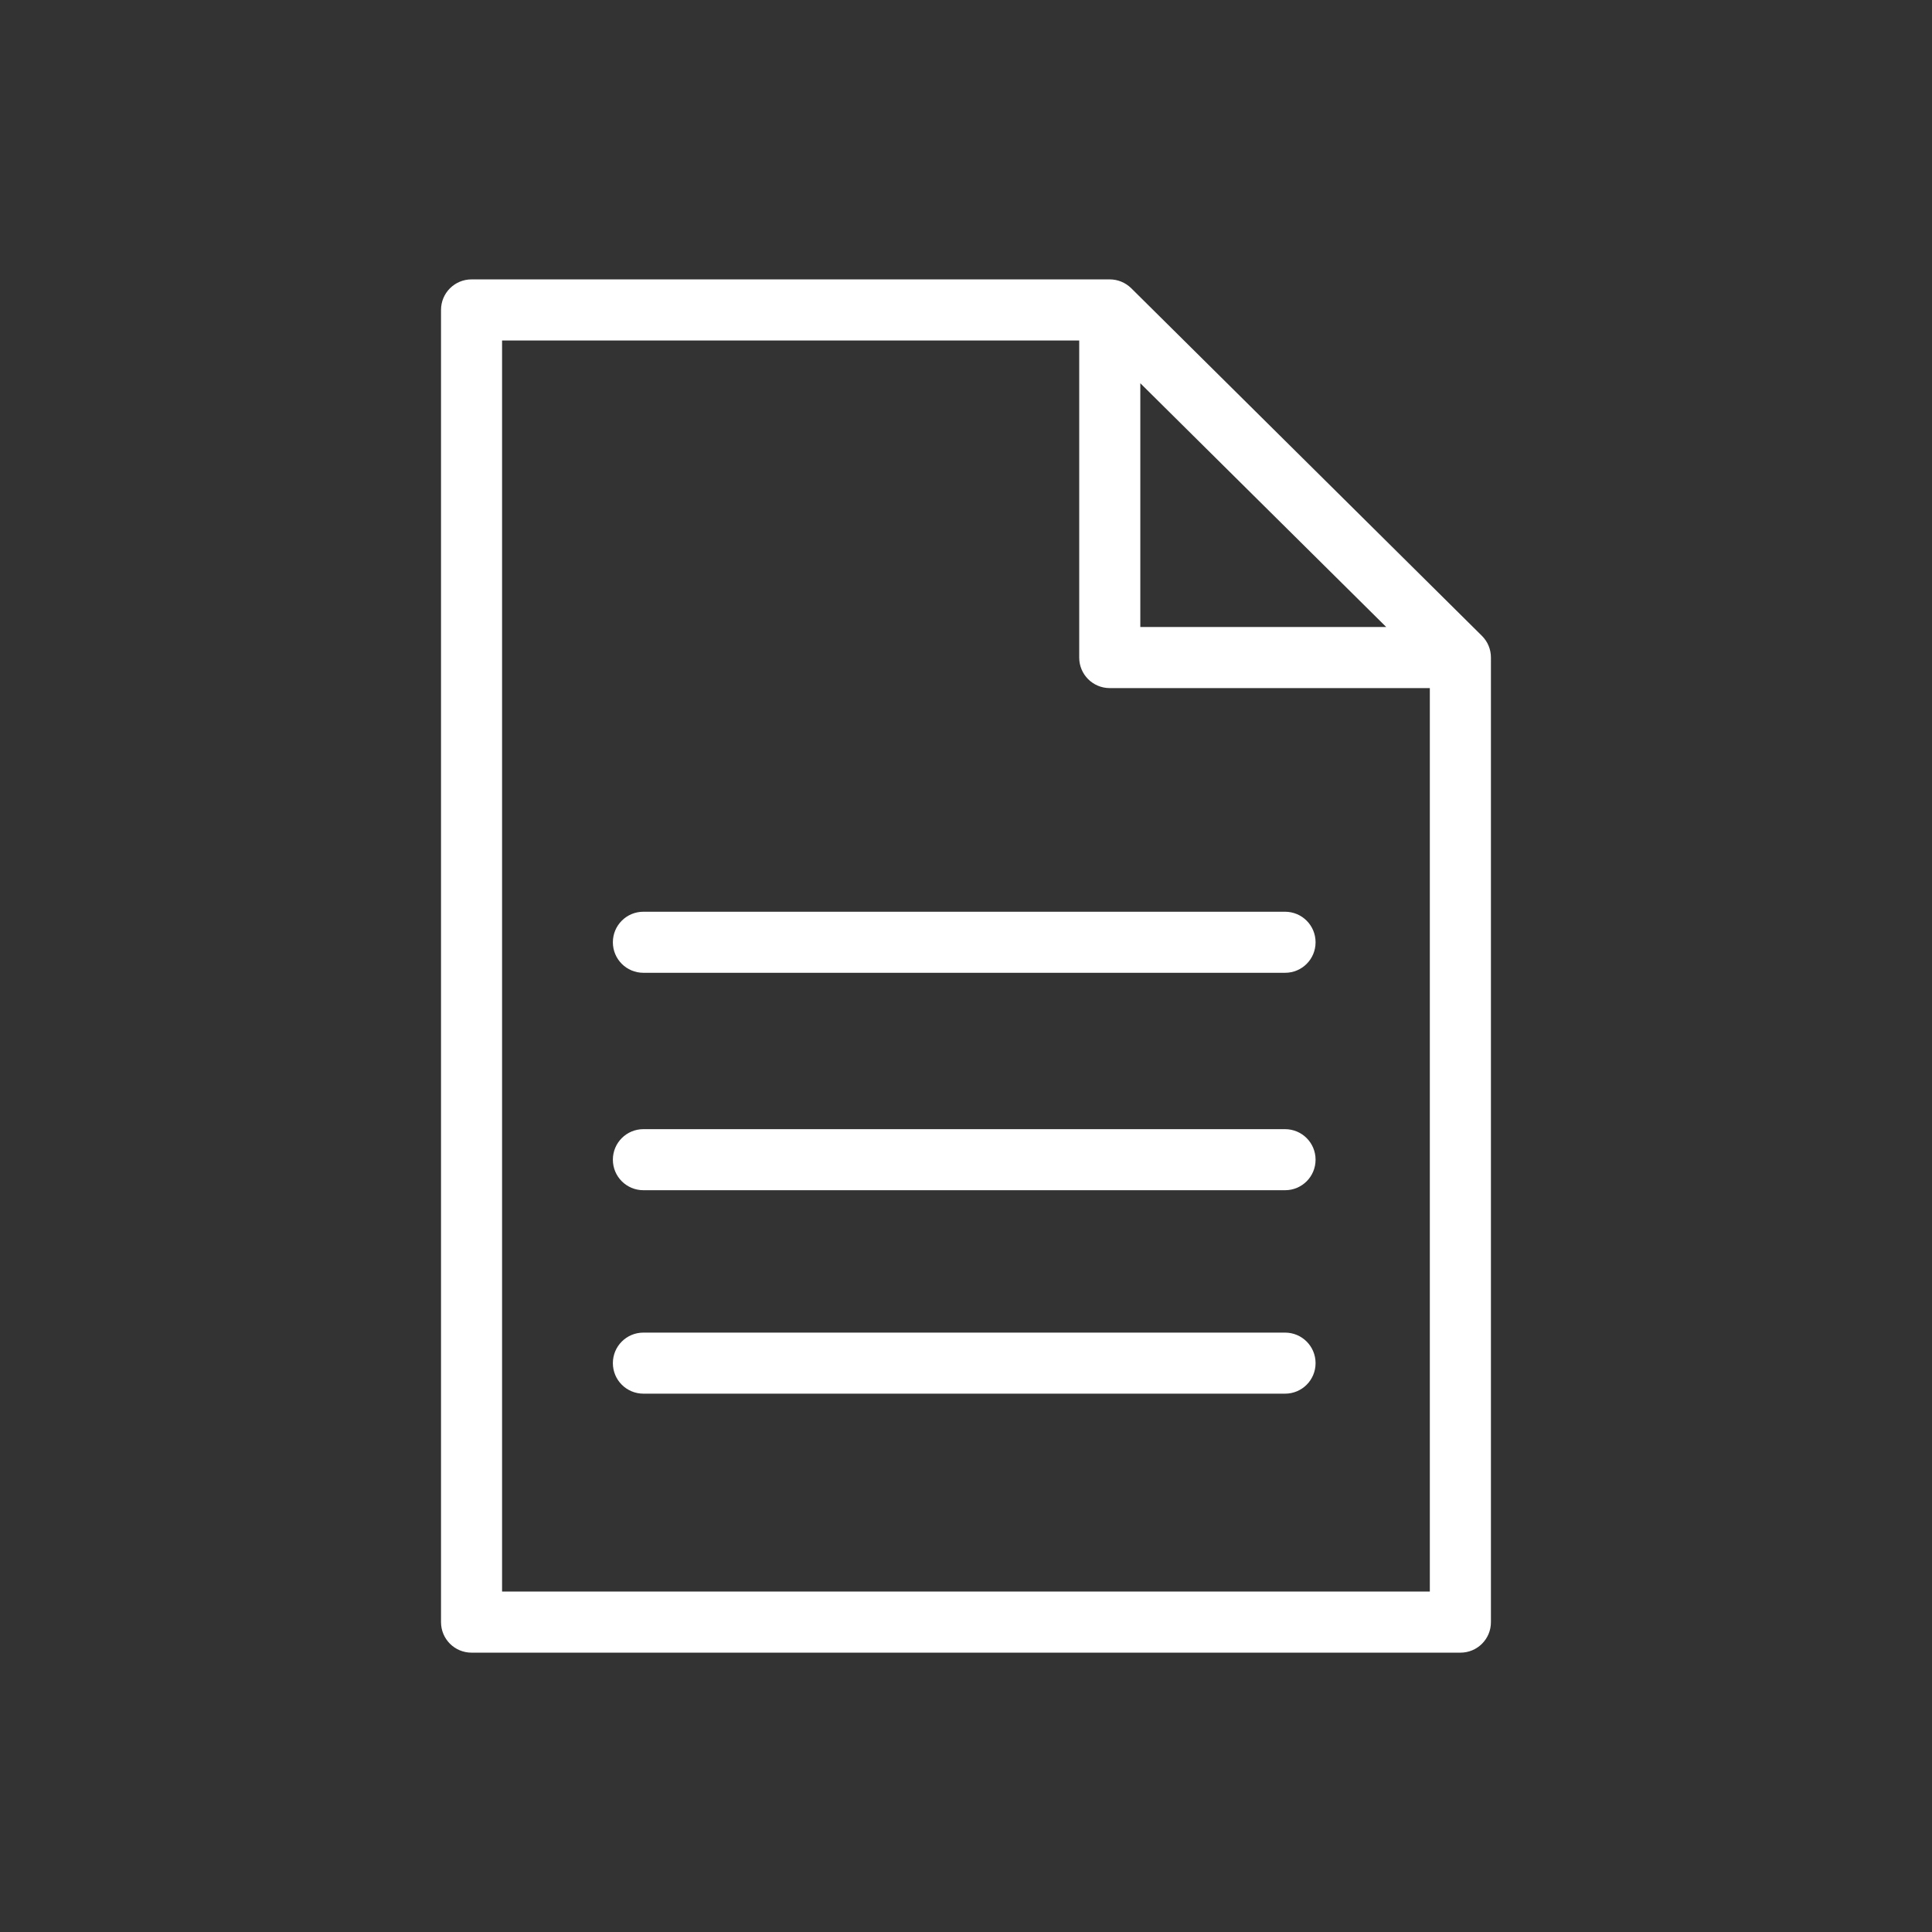
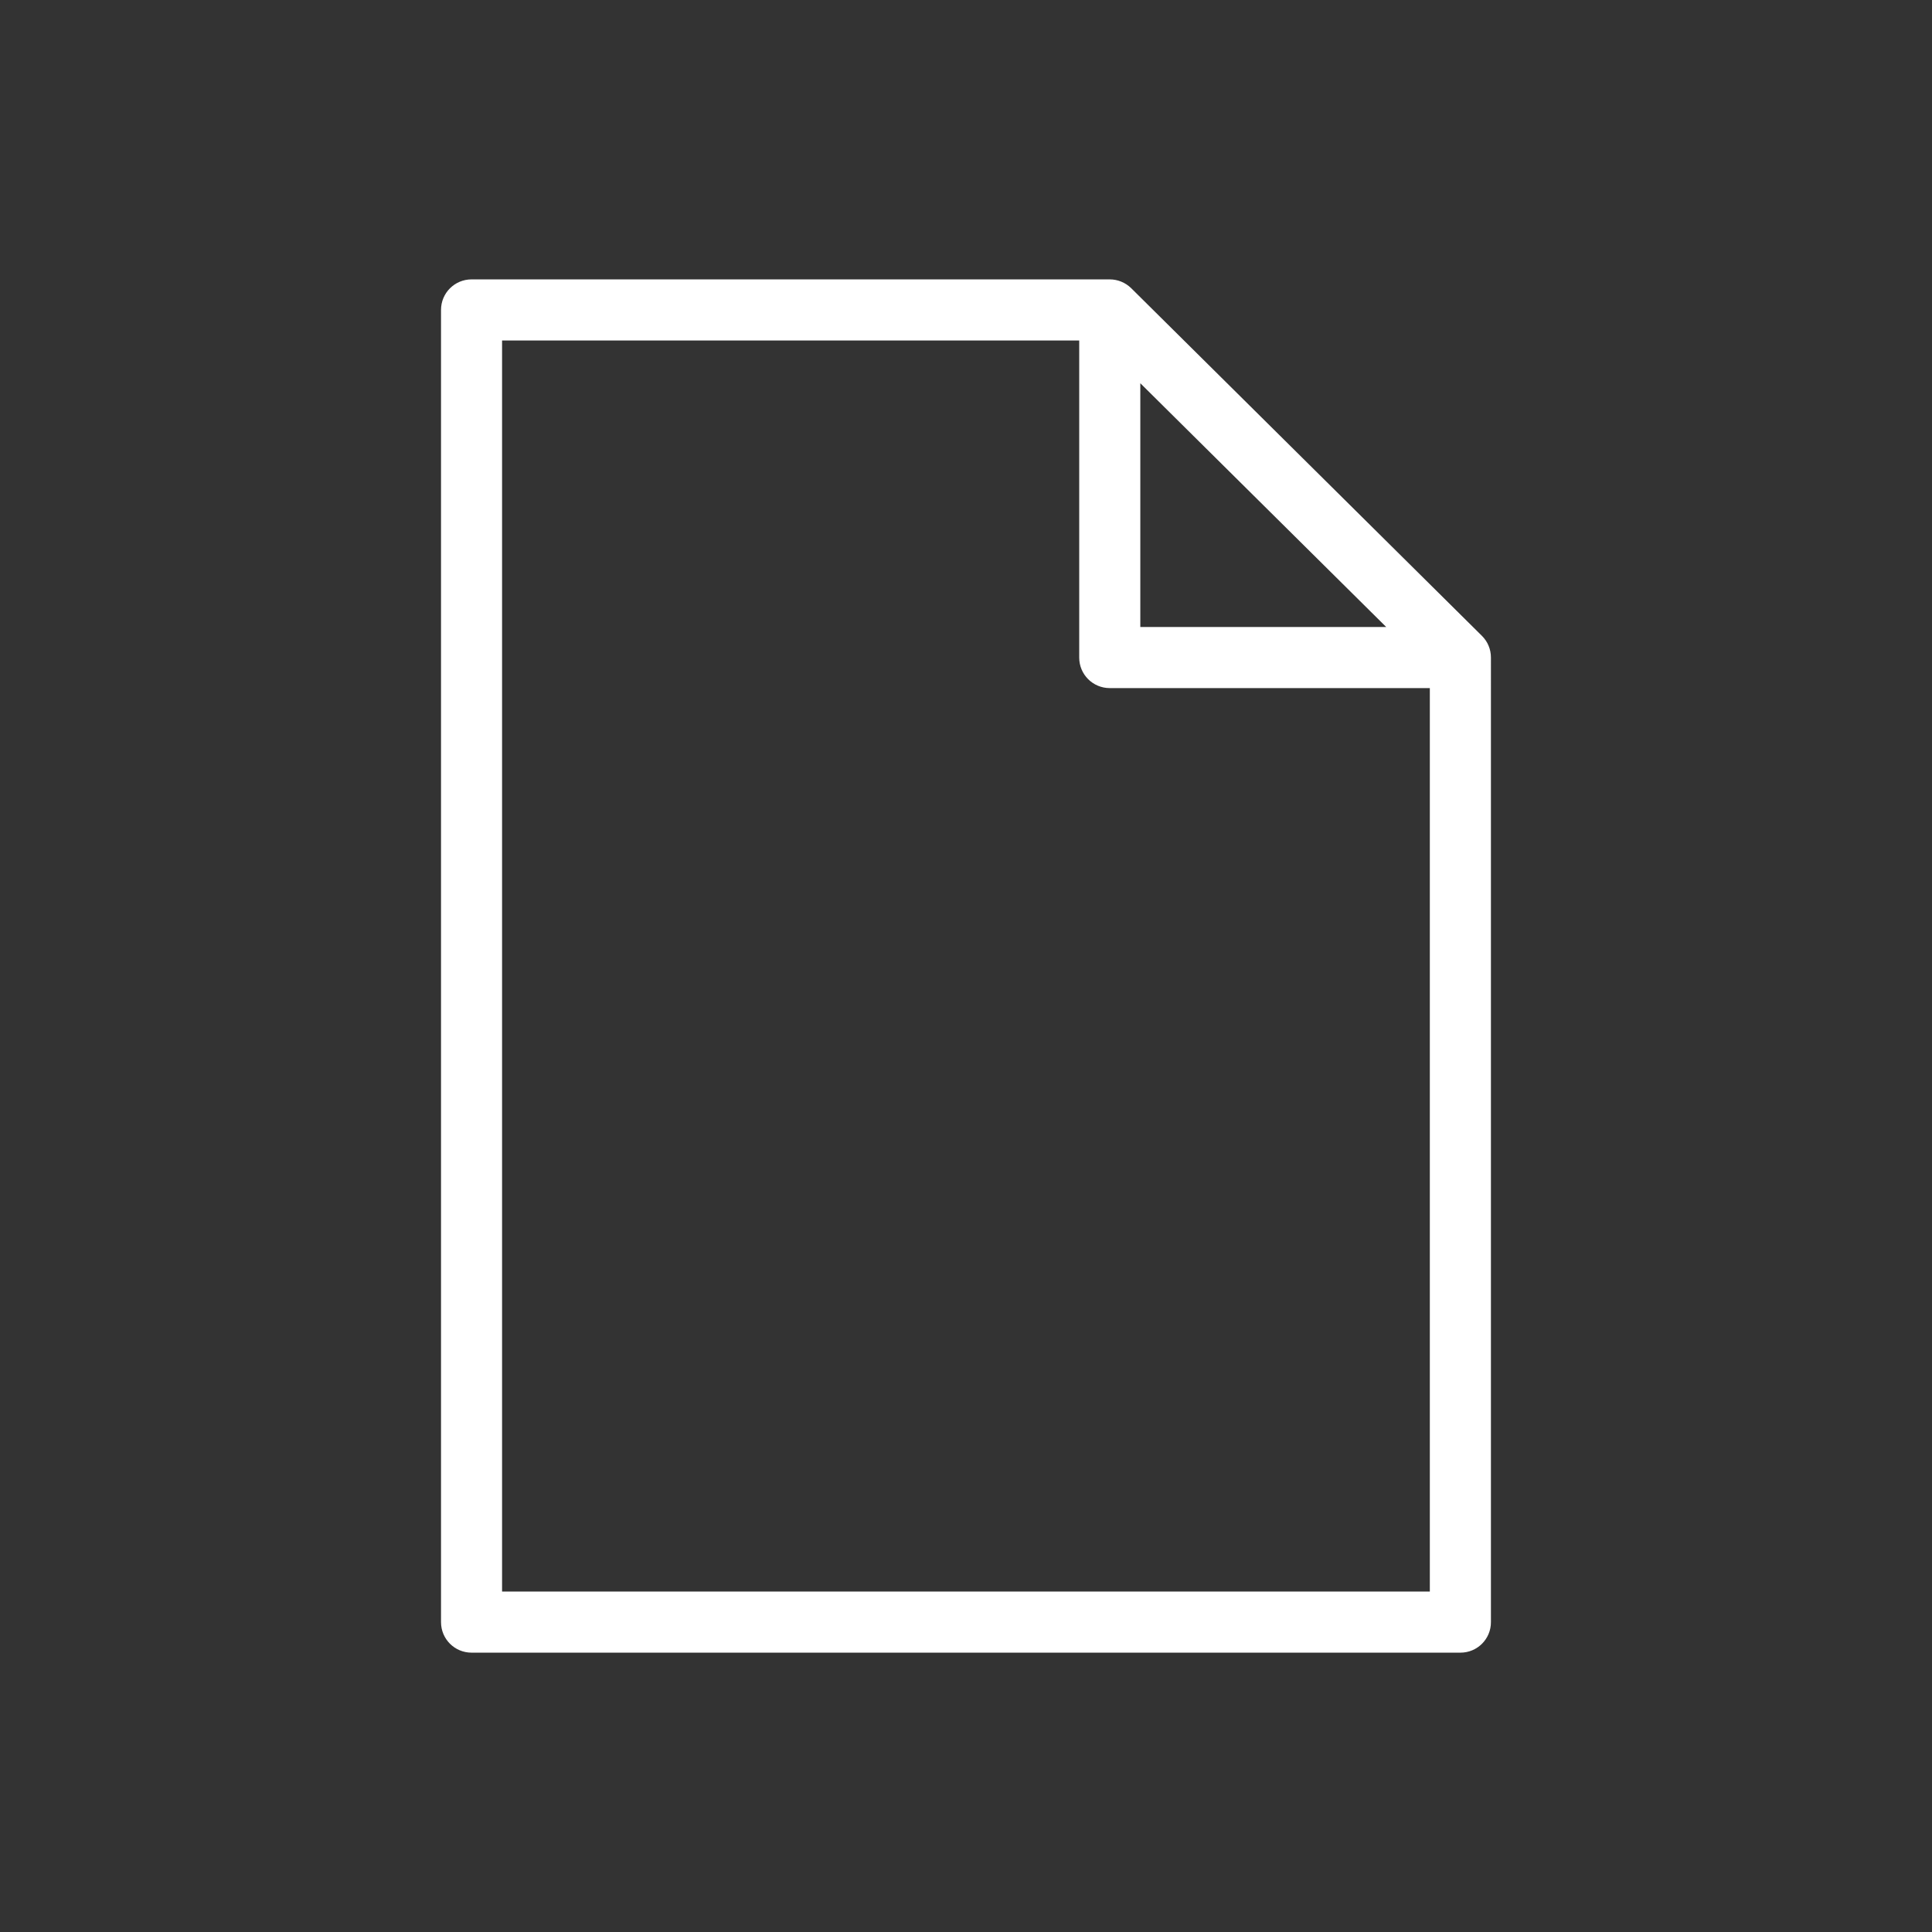
<svg xmlns="http://www.w3.org/2000/svg" version="1.1" id="Laag_1" x="0px" y="0px" viewBox="0 0 39.685 39.685" style="enable-background:new 0 0 39.685 39.685;" xml:space="preserve">
  <rect x="0" y="0" width="39.685" height="39.685" fill="#333333" stroke="none" />
  <g>
    <rect y="0" style="fill:none;" width="39.685" height="39.685" />
  </g>
  <g>
    <g>
      <path style="fill:#FFFFFF;" d="M29.999,33.947H9.686c-0.347,0-0.627-0.28-0.627-0.627V6.366c0-0.347,0.28-0.627,0.627-0.627    h13.109c0.082,0,0.161,0.016,0.233,0.045c0.076,0.03,0.147,0.076,0.209,0.137l7.203,7.14c0.061,0.061,0.107,0.13,0.137,0.204    c0.031,0.074,0.048,0.155,0.048,0.241l0,0v0.001V33.32C30.626,33.666,30.346,33.947,29.999,33.947z M10.313,32.692H29.37V14.134    h-6.575c-0.347,0-0.627-0.28-0.627-0.627V6.994H10.313V32.692z M23.423,12.879h5.051l-5.051-5.007V12.879z" />
    </g>
    <g>
-       <path style="fill:#FFFFFF;" d="M26.397,28.627H13.216c-0.347,0-0.627-0.28-0.627-0.627s0.28-0.627,0.627-0.627h13.18    c0.347,0,0.627,0.28,0.627,0.627S26.744,28.627,26.397,28.627z M26.397,24.448H13.216c-0.347,0-0.627-0.28-0.627-0.627    s0.28-0.627,0.627-0.627h13.18c0.347,0,0.627,0.28,0.627,0.627S26.744,24.448,26.397,24.448z M26.397,19.982H13.216    c-0.347,0-0.627-0.28-0.627-0.627s0.28-0.627,0.627-0.627h13.18c0.347,0,0.627,0.28,0.627,0.627S26.744,19.982,26.397,19.982z" />
-     </g>
+       </g>
  </g>
</svg>